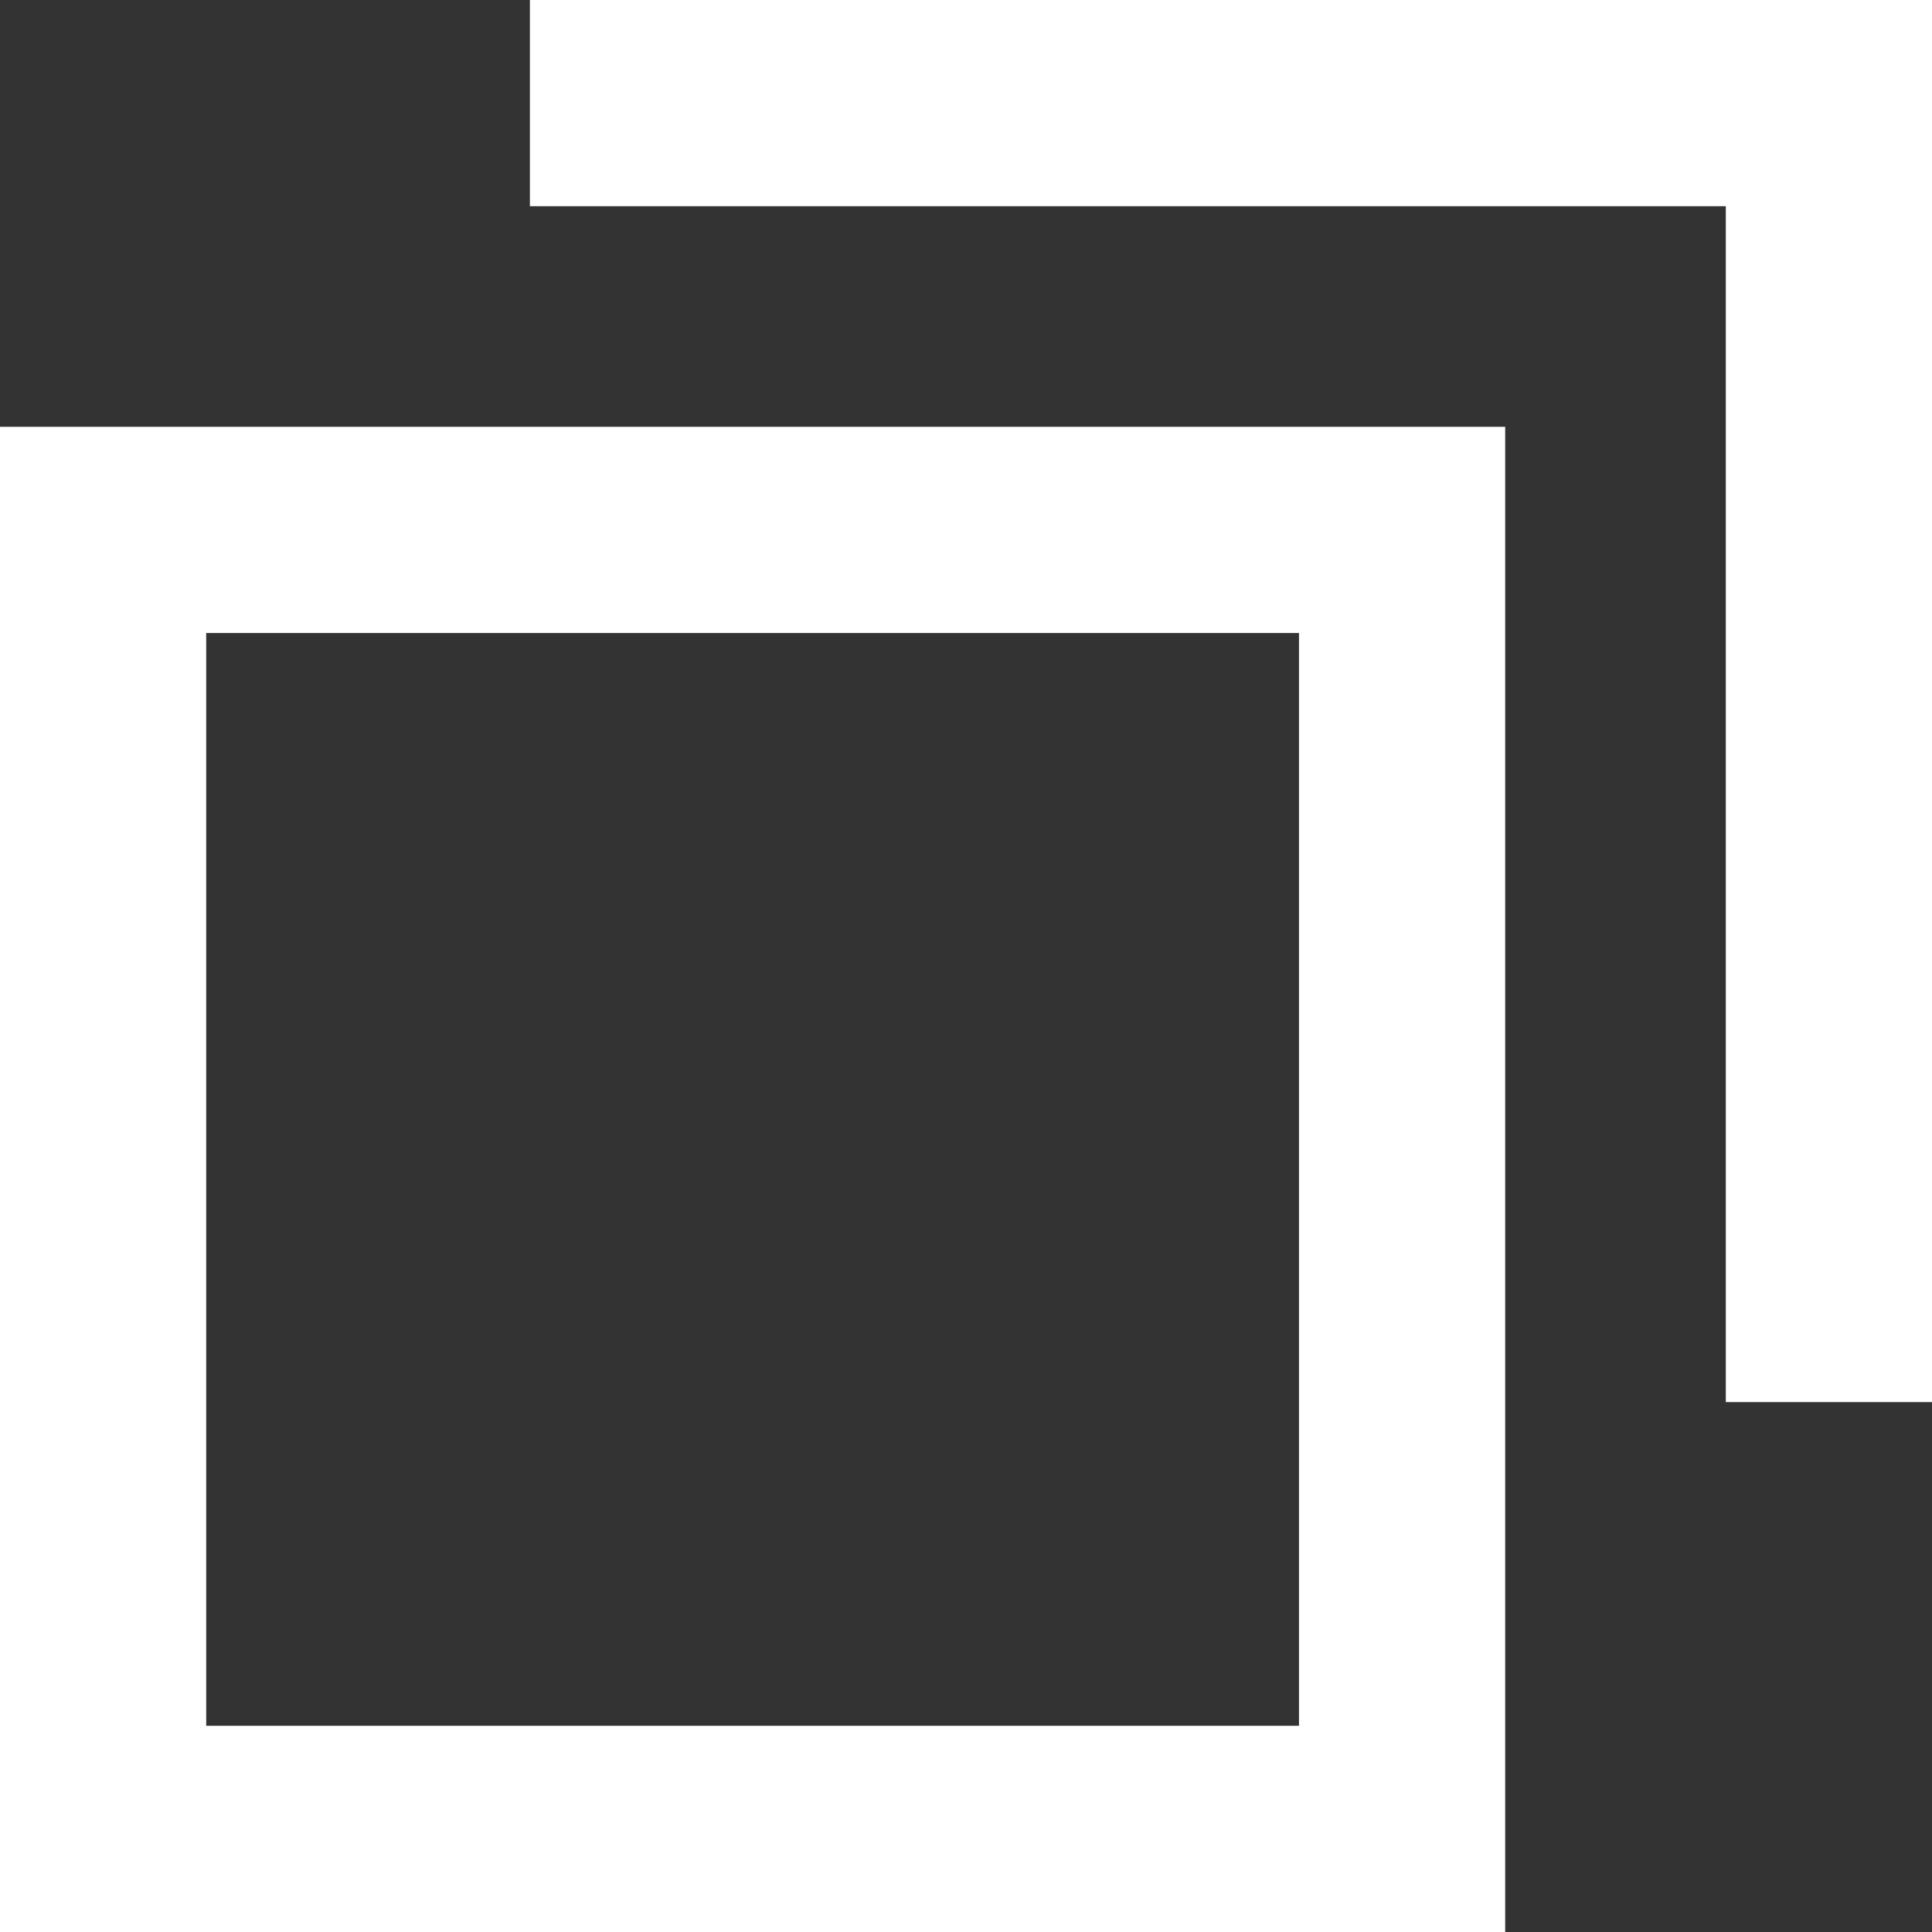
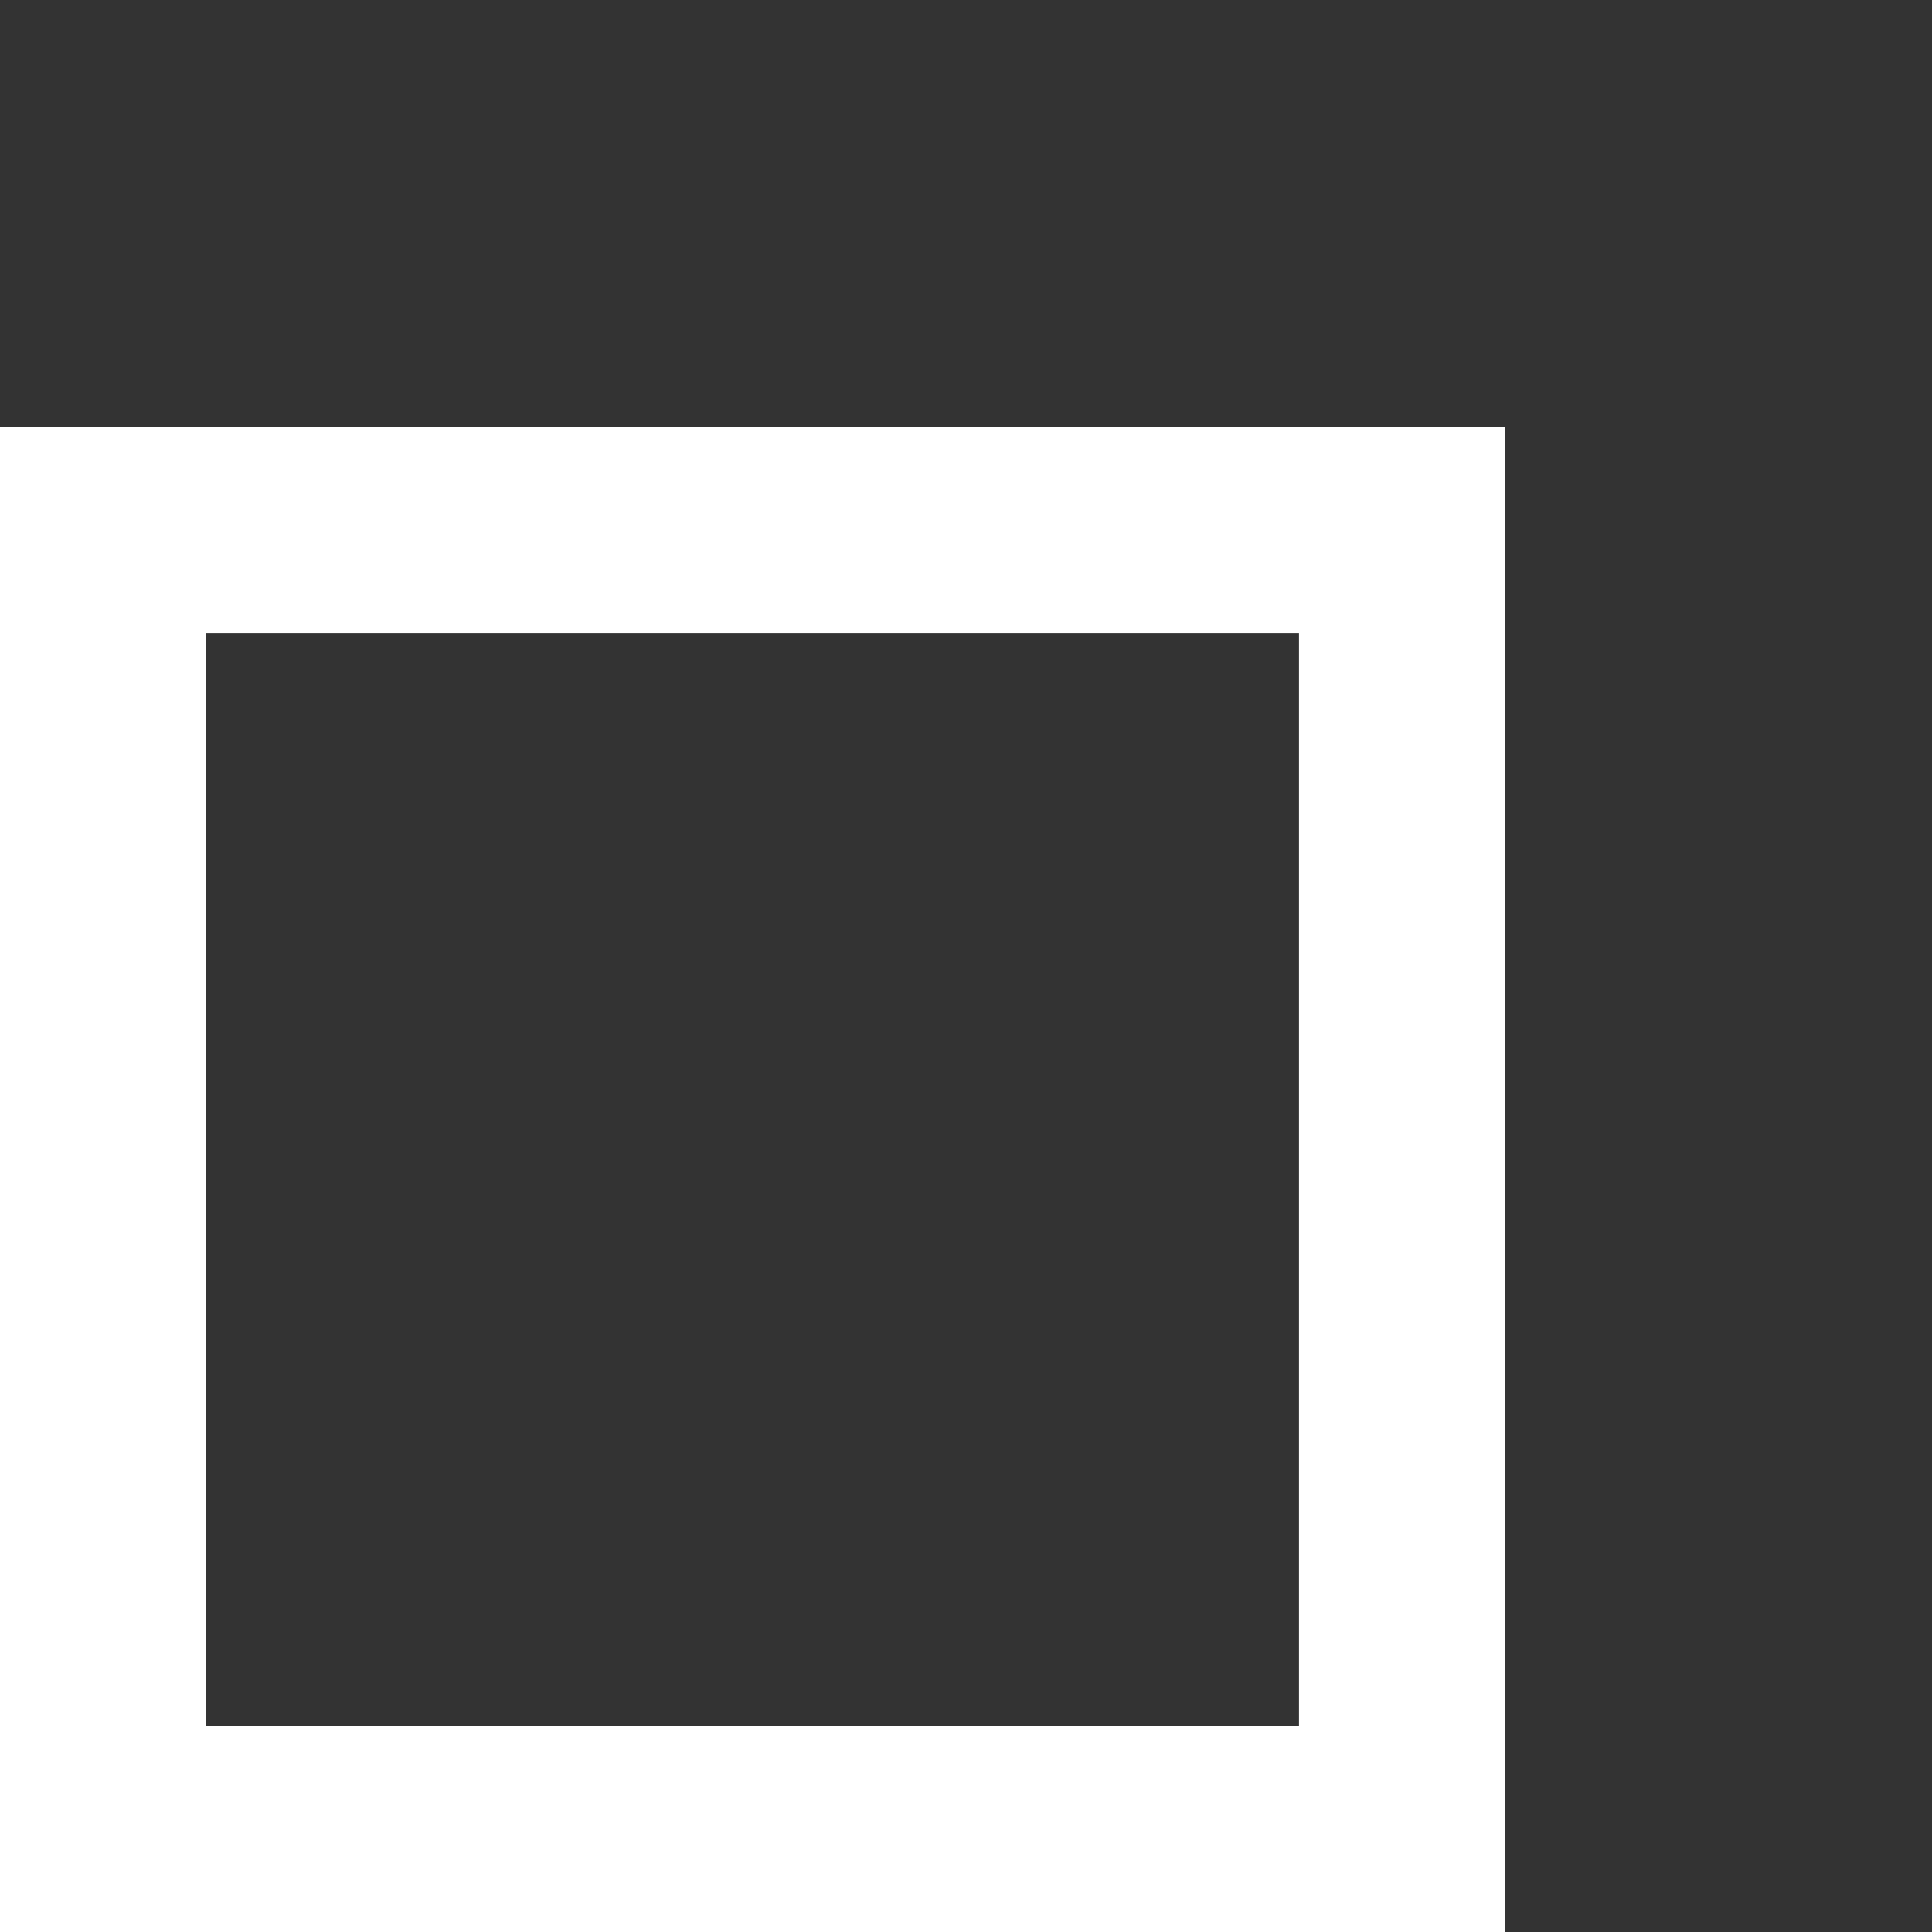
<svg xmlns="http://www.w3.org/2000/svg" id="_イヤー_2" viewBox="0 0 9.37 9.37">
  <rect x="0" y="0" width="9.37" height="9.37" fill="#333333" stroke="none" />
  <defs>
    <style>.cls-1{fill:none;stroke:#fff;stroke-miterlimit:10}</style>
  </defs>
  <g id="_イヤー_1-2">
    <path class="cls-1" d="M.5 2.57h6.3v6.3H.5z" />
-     <path class="cls-1" d="M2.57.5h6.3v6.3" />
  </g>
</svg>